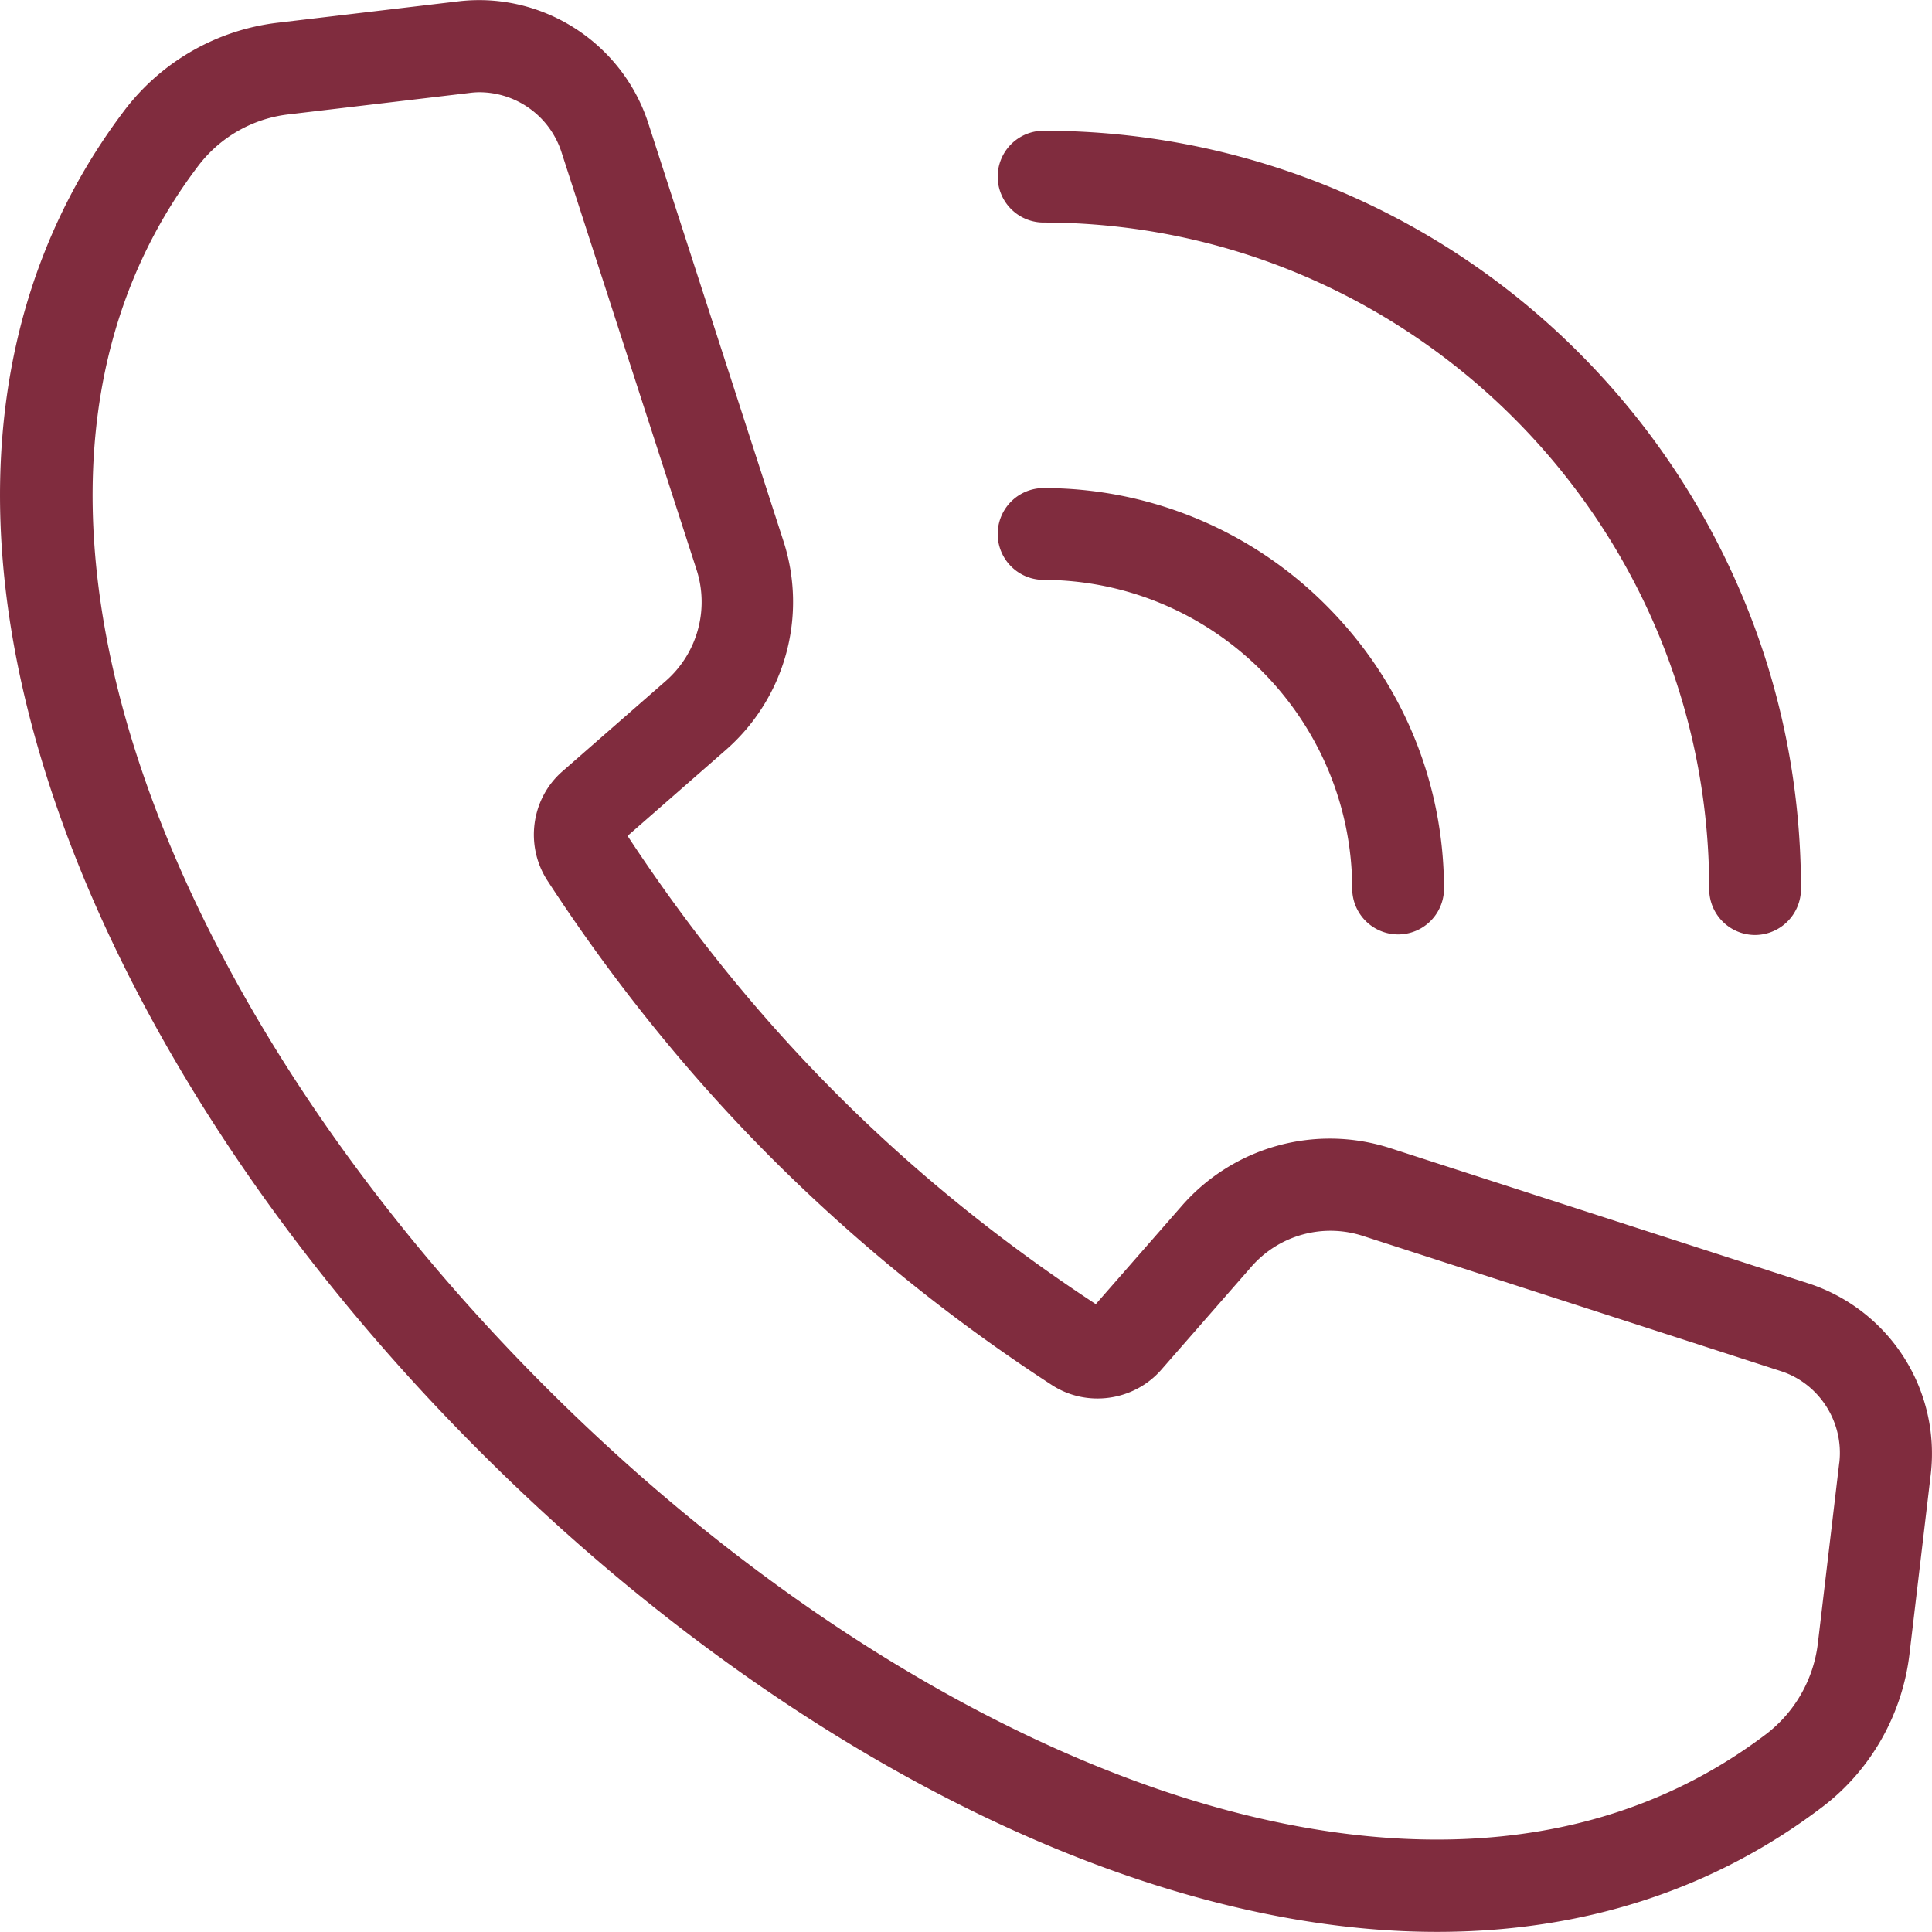
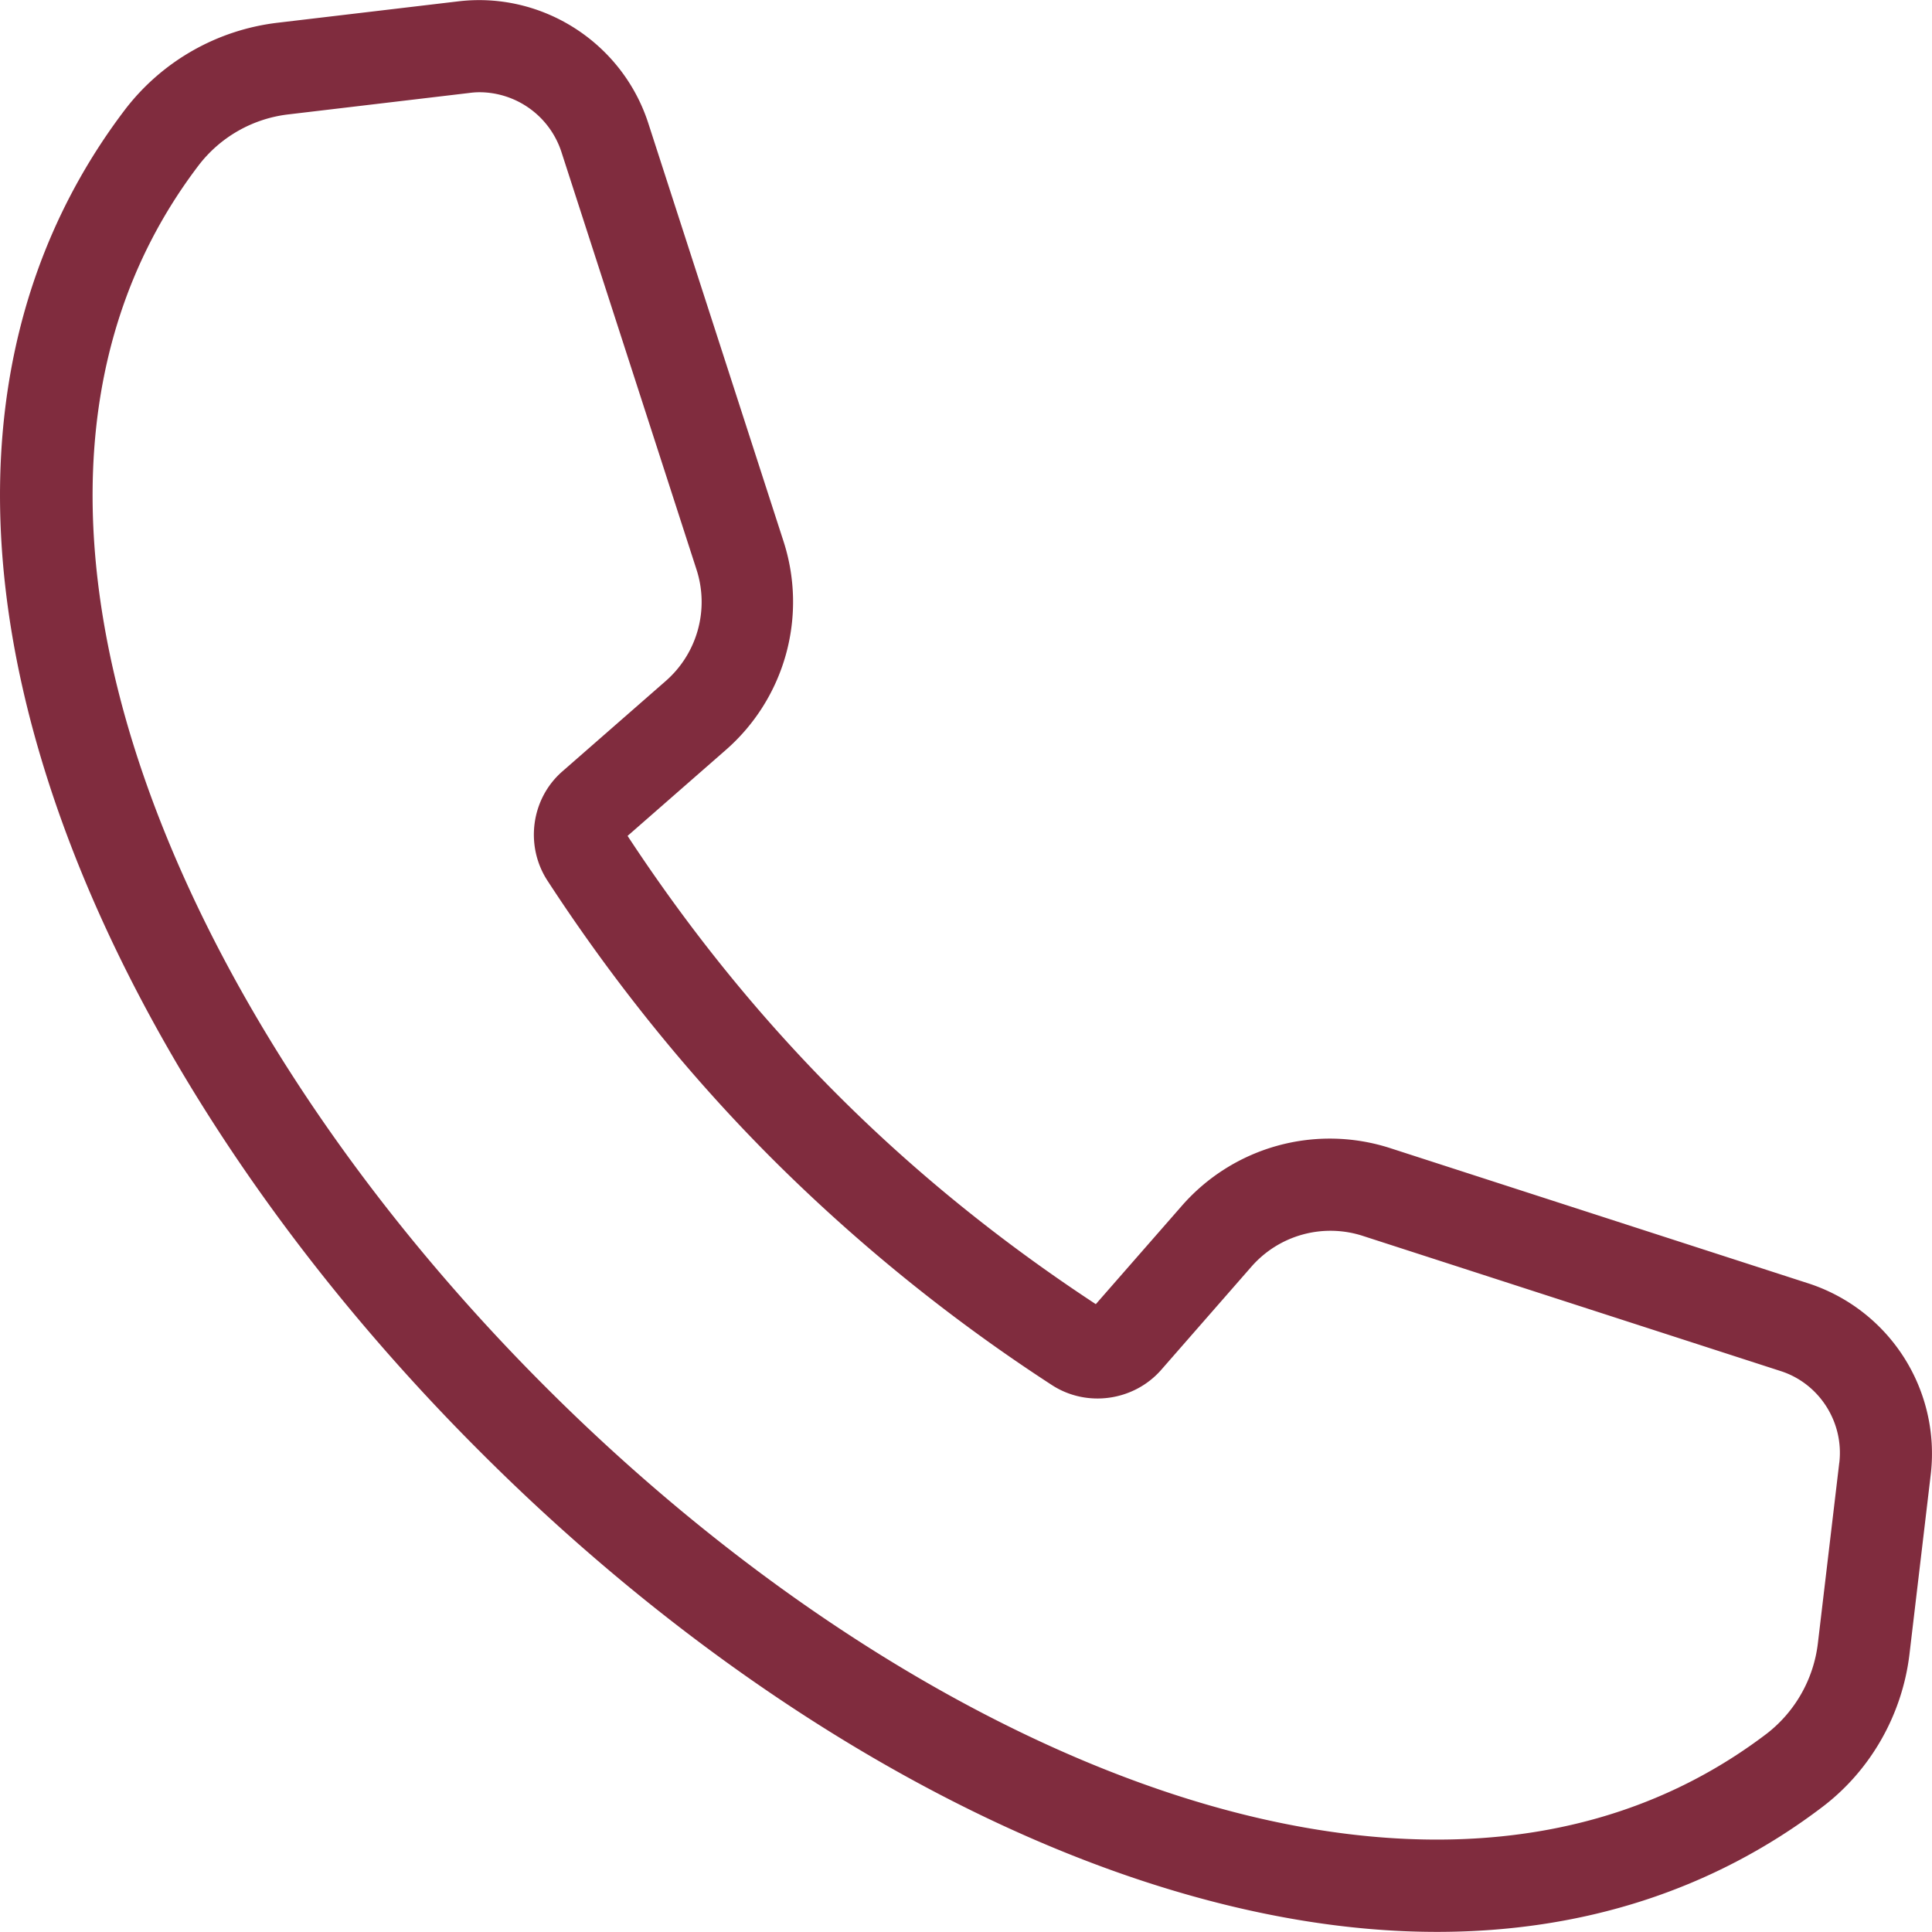
<svg xmlns="http://www.w3.org/2000/svg" width="100" height="100" fill="none">
  <path d="M93.61 66.431l-21.635-6.998a10.169 10.169 0 0 0-10.821 3l-4.435 5.07c-9.834-6.457-17.774-14.397-24.236-24.237l5.069-4.434a10.18 10.18 0 0 0 3-10.822L33.555 6.376C32.204 2.212 28.072-.448 23.72.07l-9.35 1.107a11.672 11.672 0 0 0-7.905 4.504C-.473 14.822-1.86 26.81 2.467 40.348c3.764 11.778 11.704 24.13 22.388 34.795C35.521 85.818 47.872 93.758 59.65 97.521c5.151 1.645 10.091 2.473 14.728 2.473 7.541 0 14.29-2.165 19.953-6.47 2.495-1.894 4.13-4.775 4.503-7.904l1.107-9.352a9.263 9.263 0 0 0-6.332-9.838v.001zm1.59 9.283l-1.108 9.35a6.954 6.954 0 0 1-2.646 4.67c-9.917 7.54-21.975 5.928-30.338 3.258-11.056-3.53-22.737-11.07-32.878-21.212C18.088 61.64 10.547 49.959 7.018 38.903c-2.67-8.363-4.282-20.42 3.258-30.338a6.85 6.85 0 0 1 4.669-2.646l9.351-1.108a4.06 4.06 0 0 1 .52-.037 4.477 4.477 0 0 1 4.236 3.07l6.999 21.635a5.435 5.435 0 0 1-1.6 5.776l-5.339 4.669c-1.622 1.41-1.953 3.846-.777 5.656 3.424 5.257 7.353 10.12 11.672 14.435a89.521 89.521 0 0 0 14.434 11.672c1.802 1.176 4.237.836 5.657-.777l4.669-5.34a5.434 5.434 0 0 1 5.776-1.599l21.635 6.999c1.99.643 3.272 2.642 3.024 4.746l-.002-.001z" fill="#802C3E" />
-   <path d="M53.967 30.014c8.837 0 16.024 7.187 16.024 16.024a2.376 2.376 0 0 0 4.751 0c0-5.551-2.164-10.762-6.084-14.69a20.625 20.625 0 0 0-14.69-6.085 2.376 2.376 0 0 0 0 4.751zm0-18.496c19.025 0 34.501 15.481 34.501 34.5a2.376 2.376 0 0 0 2.376 2.377 2.385 2.385 0 0 0 2.375-2.376c0-5.308-1.034-10.445-3.083-15.279a39.356 39.356 0 0 0-8.41-12.48 39.06 39.06 0 0 0-12.48-8.41 39.093 39.093 0 0 0-15.278-3.083 2.376 2.376 0 0 0 0 4.751z" fill="#802C3E" />
</svg>